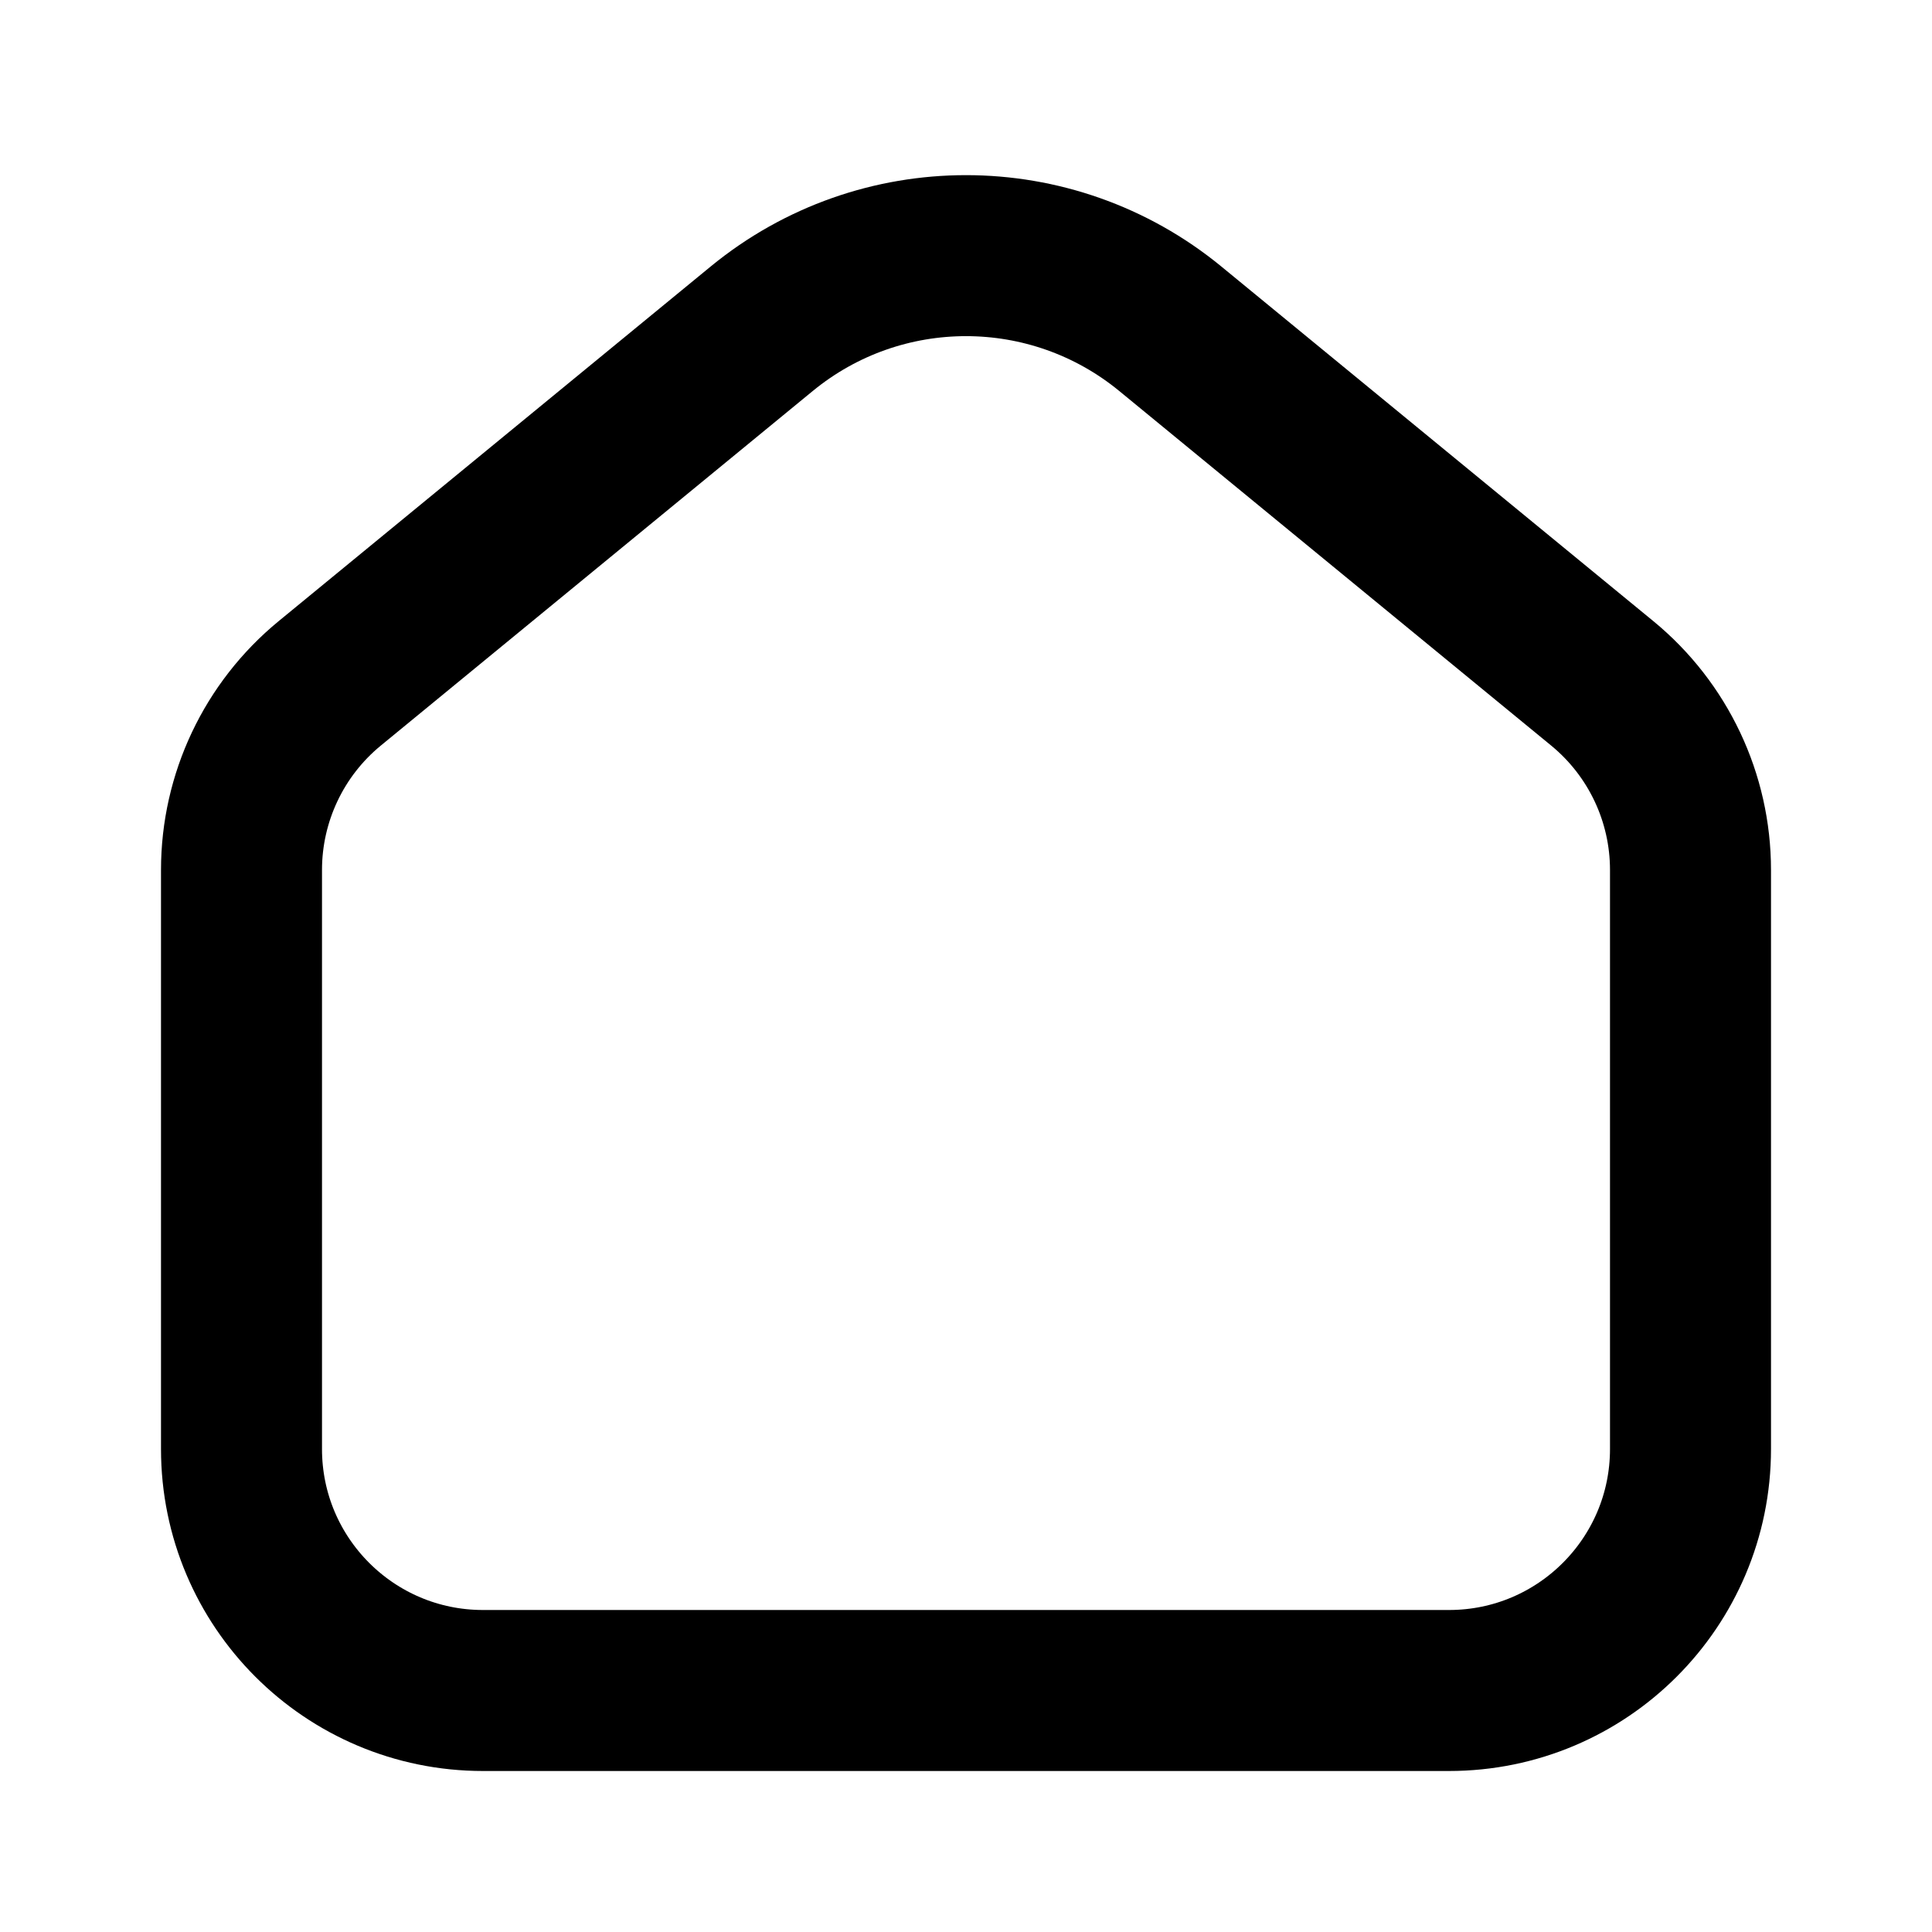
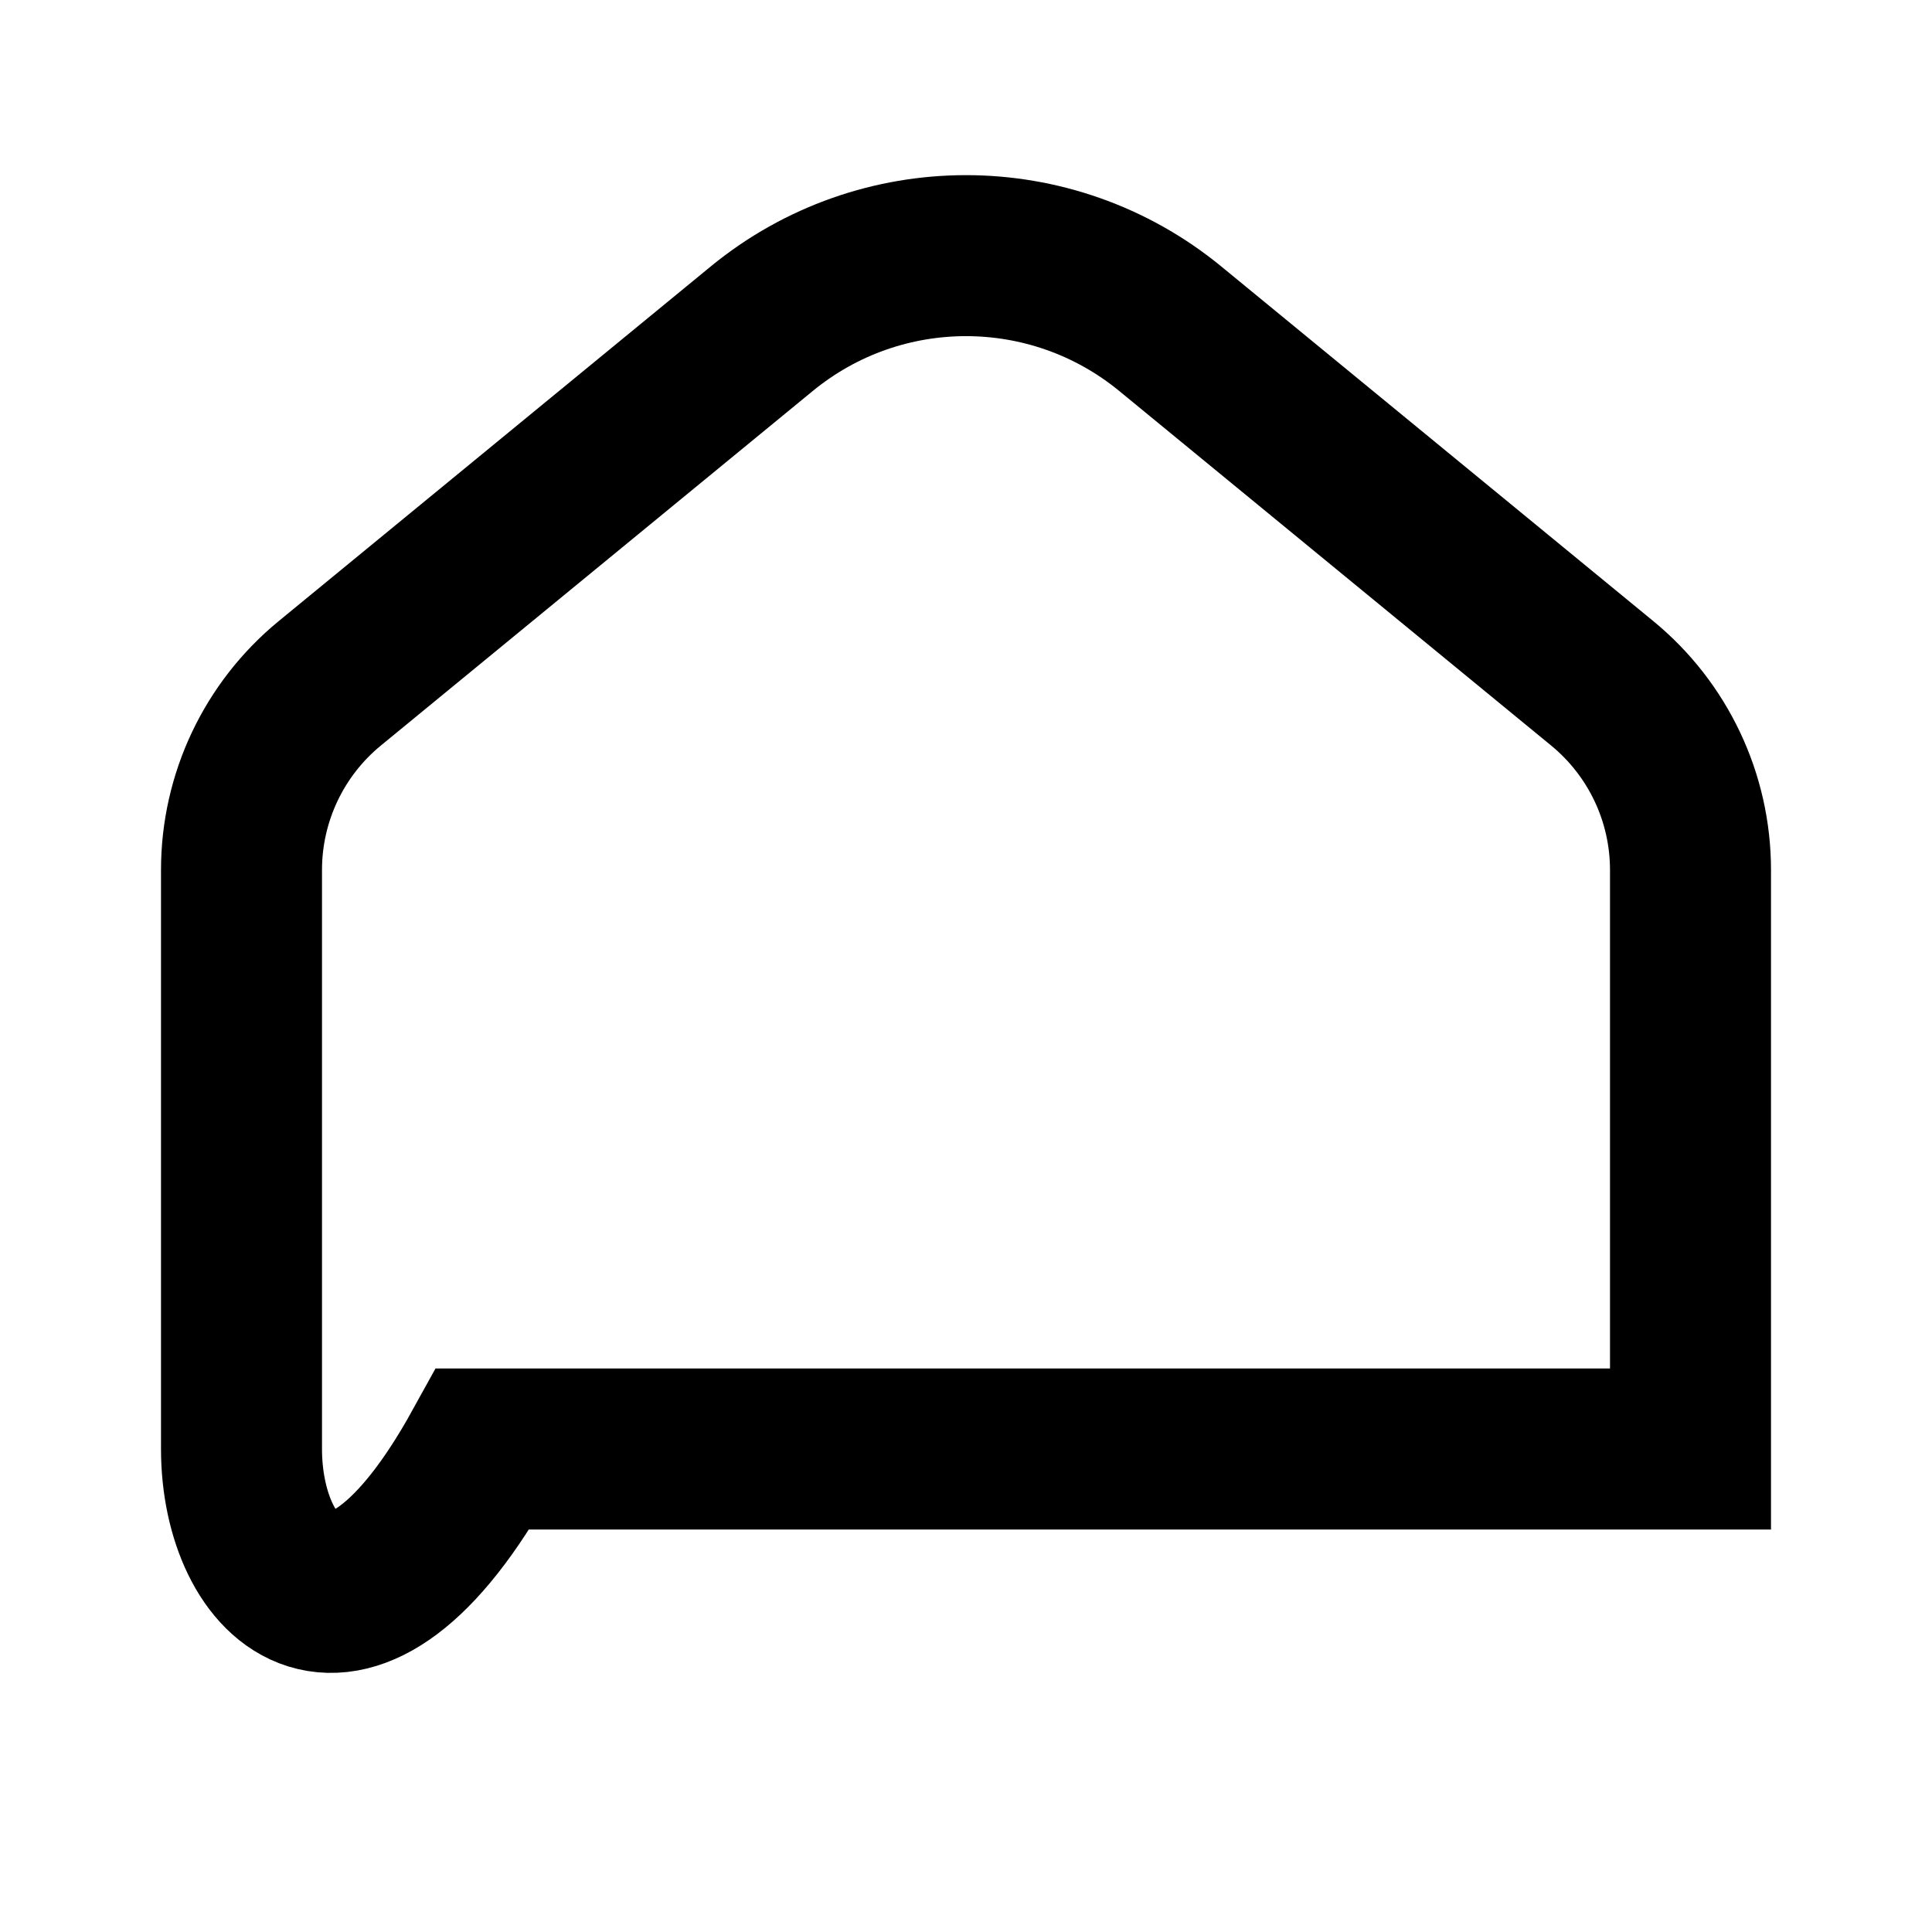
<svg xmlns="http://www.w3.org/2000/svg" width="800px" height="800px" viewBox="0 0 24 24" fill="none">
-   <path d="M3 10.807C3 9.909 3.402 9.059 4.096 8.489L9.462 4.084C10.937 2.873 13.063 2.873 14.538 4.084L19.904 8.489C20.598 9.059 21 9.909 21 10.807V18C21 19.657 19.657 21 18 21H6C4.343 21 3 19.657 3 18V10.807Z" stroke="#000000" stroke-width="2" />
+   <path d="M3 10.807C3 9.909 3.402 9.059 4.096 8.489L9.462 4.084C10.937 2.873 13.063 2.873 14.538 4.084L19.904 8.489C20.598 9.059 21 9.909 21 10.807V18H6C4.343 21 3 19.657 3 18V10.807Z" stroke="#000000" stroke-width="2" />
</svg>